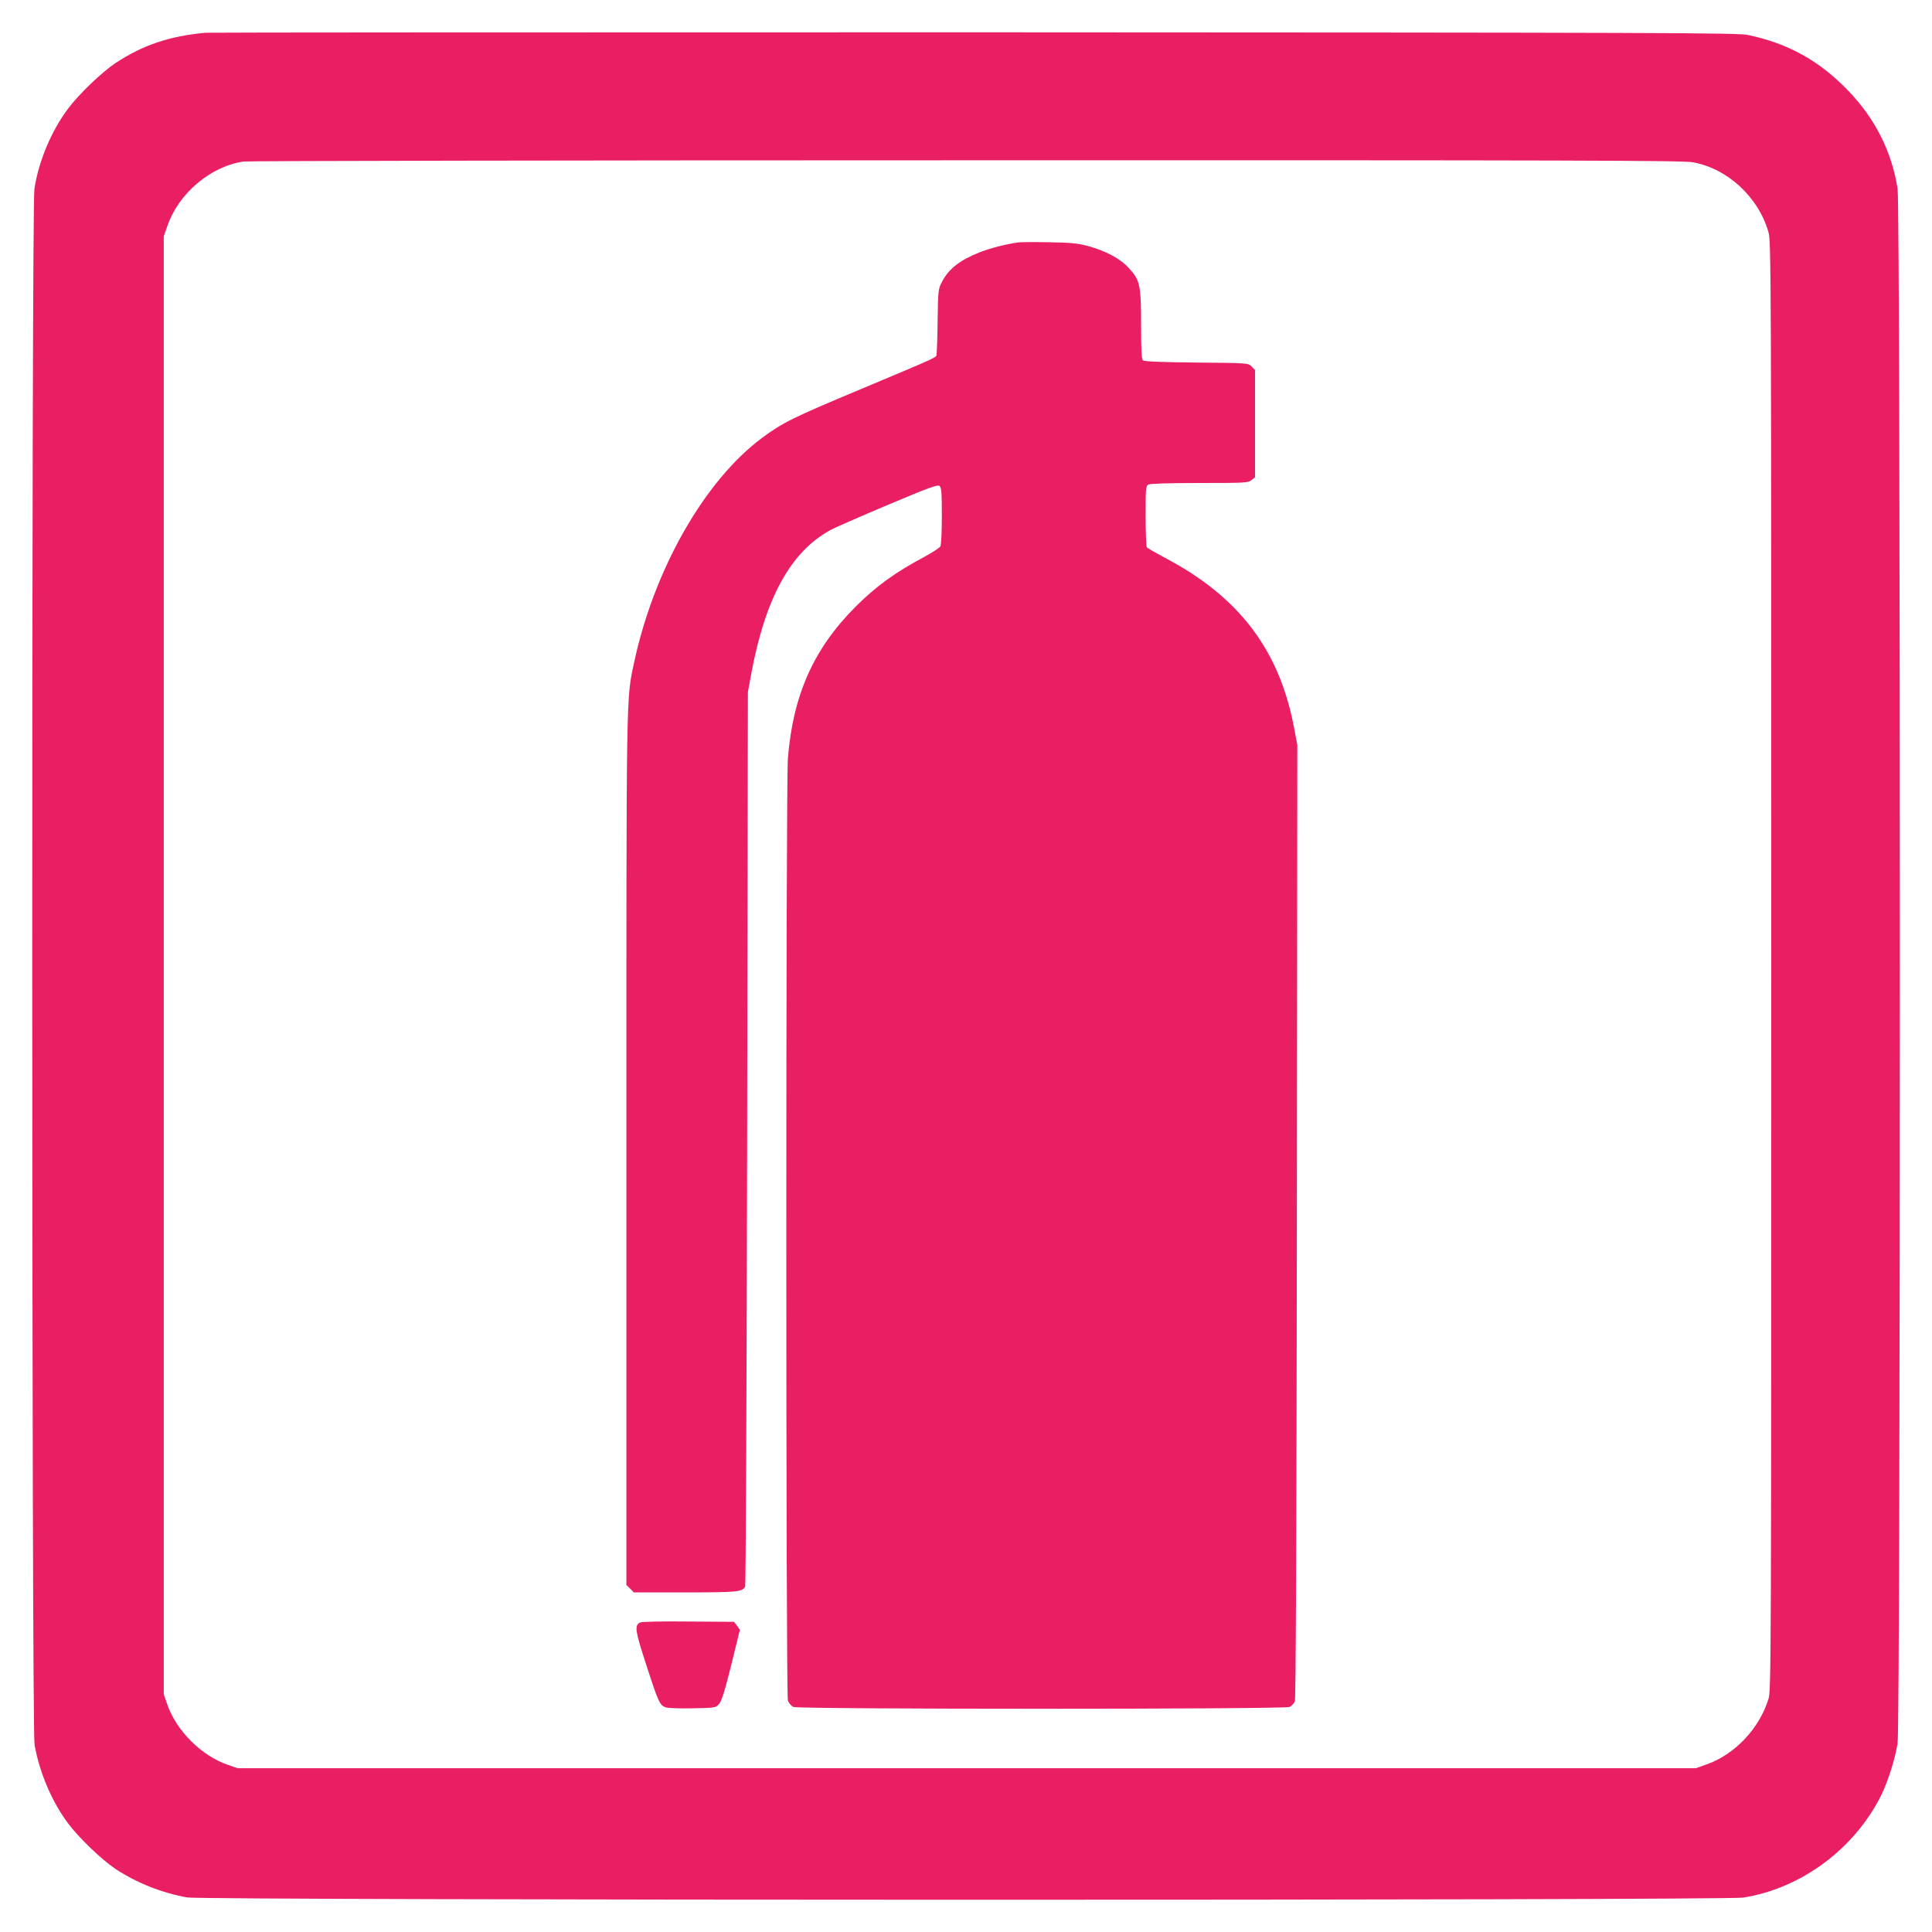
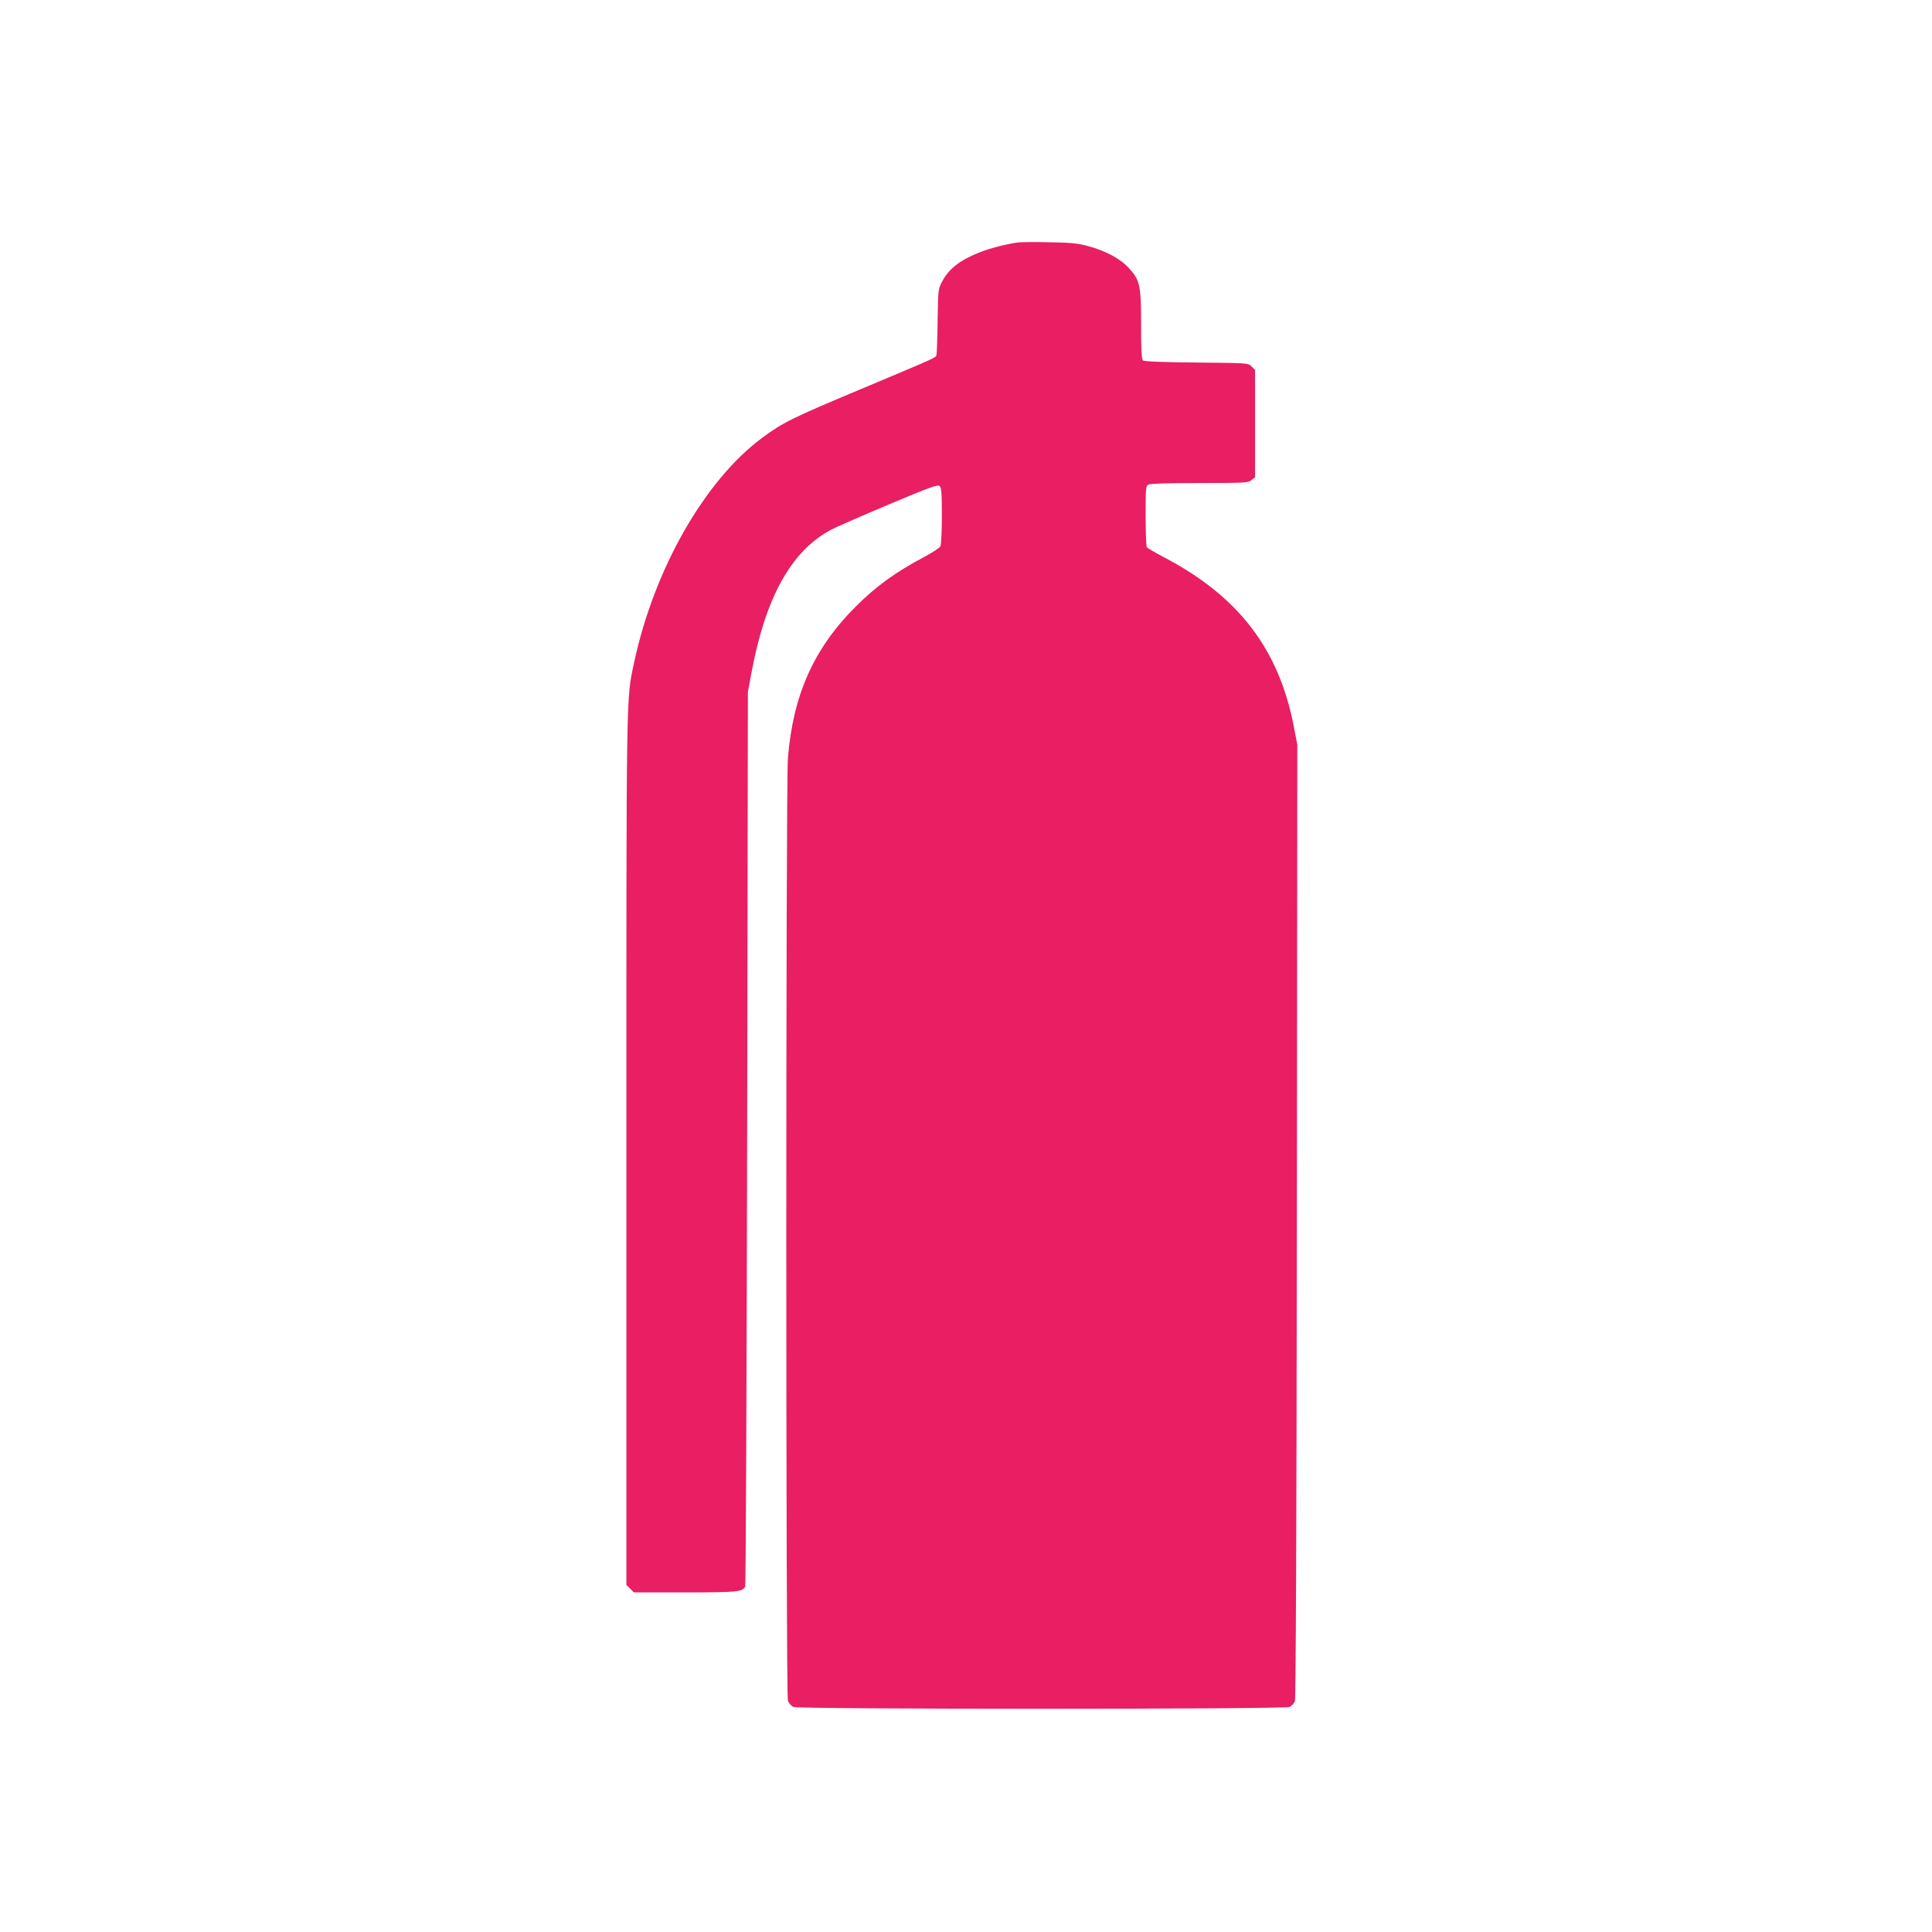
<svg xmlns="http://www.w3.org/2000/svg" version="1.0" width="1280pt" height="1280pt" viewBox="0 0 1280 1280" preserveAspectRatio="xMidYMid meet">
  <g transform="translate(0,1280) scale(0.1,-0.1)" fill="#e91e63" stroke="none">
-     <path d="M1360 12583 c-241 -23 -414 -82 -595 -201 -90 -60 -243 -206 -315 -303 -110 -147 -193 -345 -222 -529 -20 -128 -19 -10199 1 -10310 33 -185 115 -377 221 -519 72 -97 225 -243 315 -303 141 -93 308 -159 475 -189 111 -20 10182 -21 10310 -1 383 61 735 321 913 677 45 92 92 239 109 345 20 126 20 10174 0 10300 -39 246 -148 463 -327 649 -190 198 -397 313 -663 369 -70 15 -510 16 -5132 18 -2780 0 -5071 -1 -5090 -3z m9855 -858 c230 -41 436 -231 502 -465 17 -63 18 -239 18 -4860 0 -4627 -1 -4797 -18 -4855 -61 -198 -225 -371 -414 -436 l-68 -24 -4830 0 -4830 0 -67 23 c-175 61 -339 225 -400 400 l-23 67 0 4830 0 4830 24 68 c74 216 286 395 505 427 28 4 2182 8 4786 8 4057 1 4746 -1 4815 -13z" />
    <path d="M6745 11194 c-82 -12 -187 -39 -253 -65 -132 -52 -206 -110 -250 -194 -26 -49 -27 -55 -30 -255 -1 -113 -5 -214 -7 -226 -5 -25 34 -7 -499 -231 -459 -192 -519 -222 -657 -324 -381 -283 -716 -871 -848 -1489 -53 -250 -51 -135 -51 -3238 l0 -2873 25 -24 24 -25 340 0 c347 0 380 3 398 39 4 9 10 1346 13 2971 l5 2955 22 120 c93 502 261 809 523 952 30 17 202 92 382 168 273 115 330 136 343 125 12 -10 15 -44 15 -197 0 -102 -4 -193 -10 -203 -5 -10 -54 -41 -107 -70 -189 -100 -319 -194 -454 -329 -278 -278 -415 -585 -449 -1005 -14 -180 -14 -6201 0 -6243 6 -17 22 -35 36 -42 36 -16 3252 -16 3288 0 13 7 29 23 35 38 6 17 11 1084 13 3181 l3 3155 -22 116 c-98 516 -366 867 -858 1125 -60 32 -113 63 -117 68 -4 6 -8 100 -8 208 0 185 1 198 19 208 13 6 138 10 339 10 300 0 321 1 343 19 l24 19 0 356 0 355 -23 23 c-22 23 -24 23 -365 26 -219 2 -346 7 -354 14 -10 8 -13 66 -13 232 0 267 -7 299 -80 379 -58 64 -156 116 -276 148 -63 17 -115 22 -254 24 -96 2 -188 1 -205 -1z" />
-     <path d="M4239 2050 c-36 -21 -31 -55 41 -275 80 -248 91 -272 128 -286 15 -6 91 -9 180 -7 152 3 154 3 177 30 16 19 38 88 80 258 l57 232 -19 27 -20 26 -304 2 c-182 2 -311 -1 -320 -7z" />
  </g>
</svg>